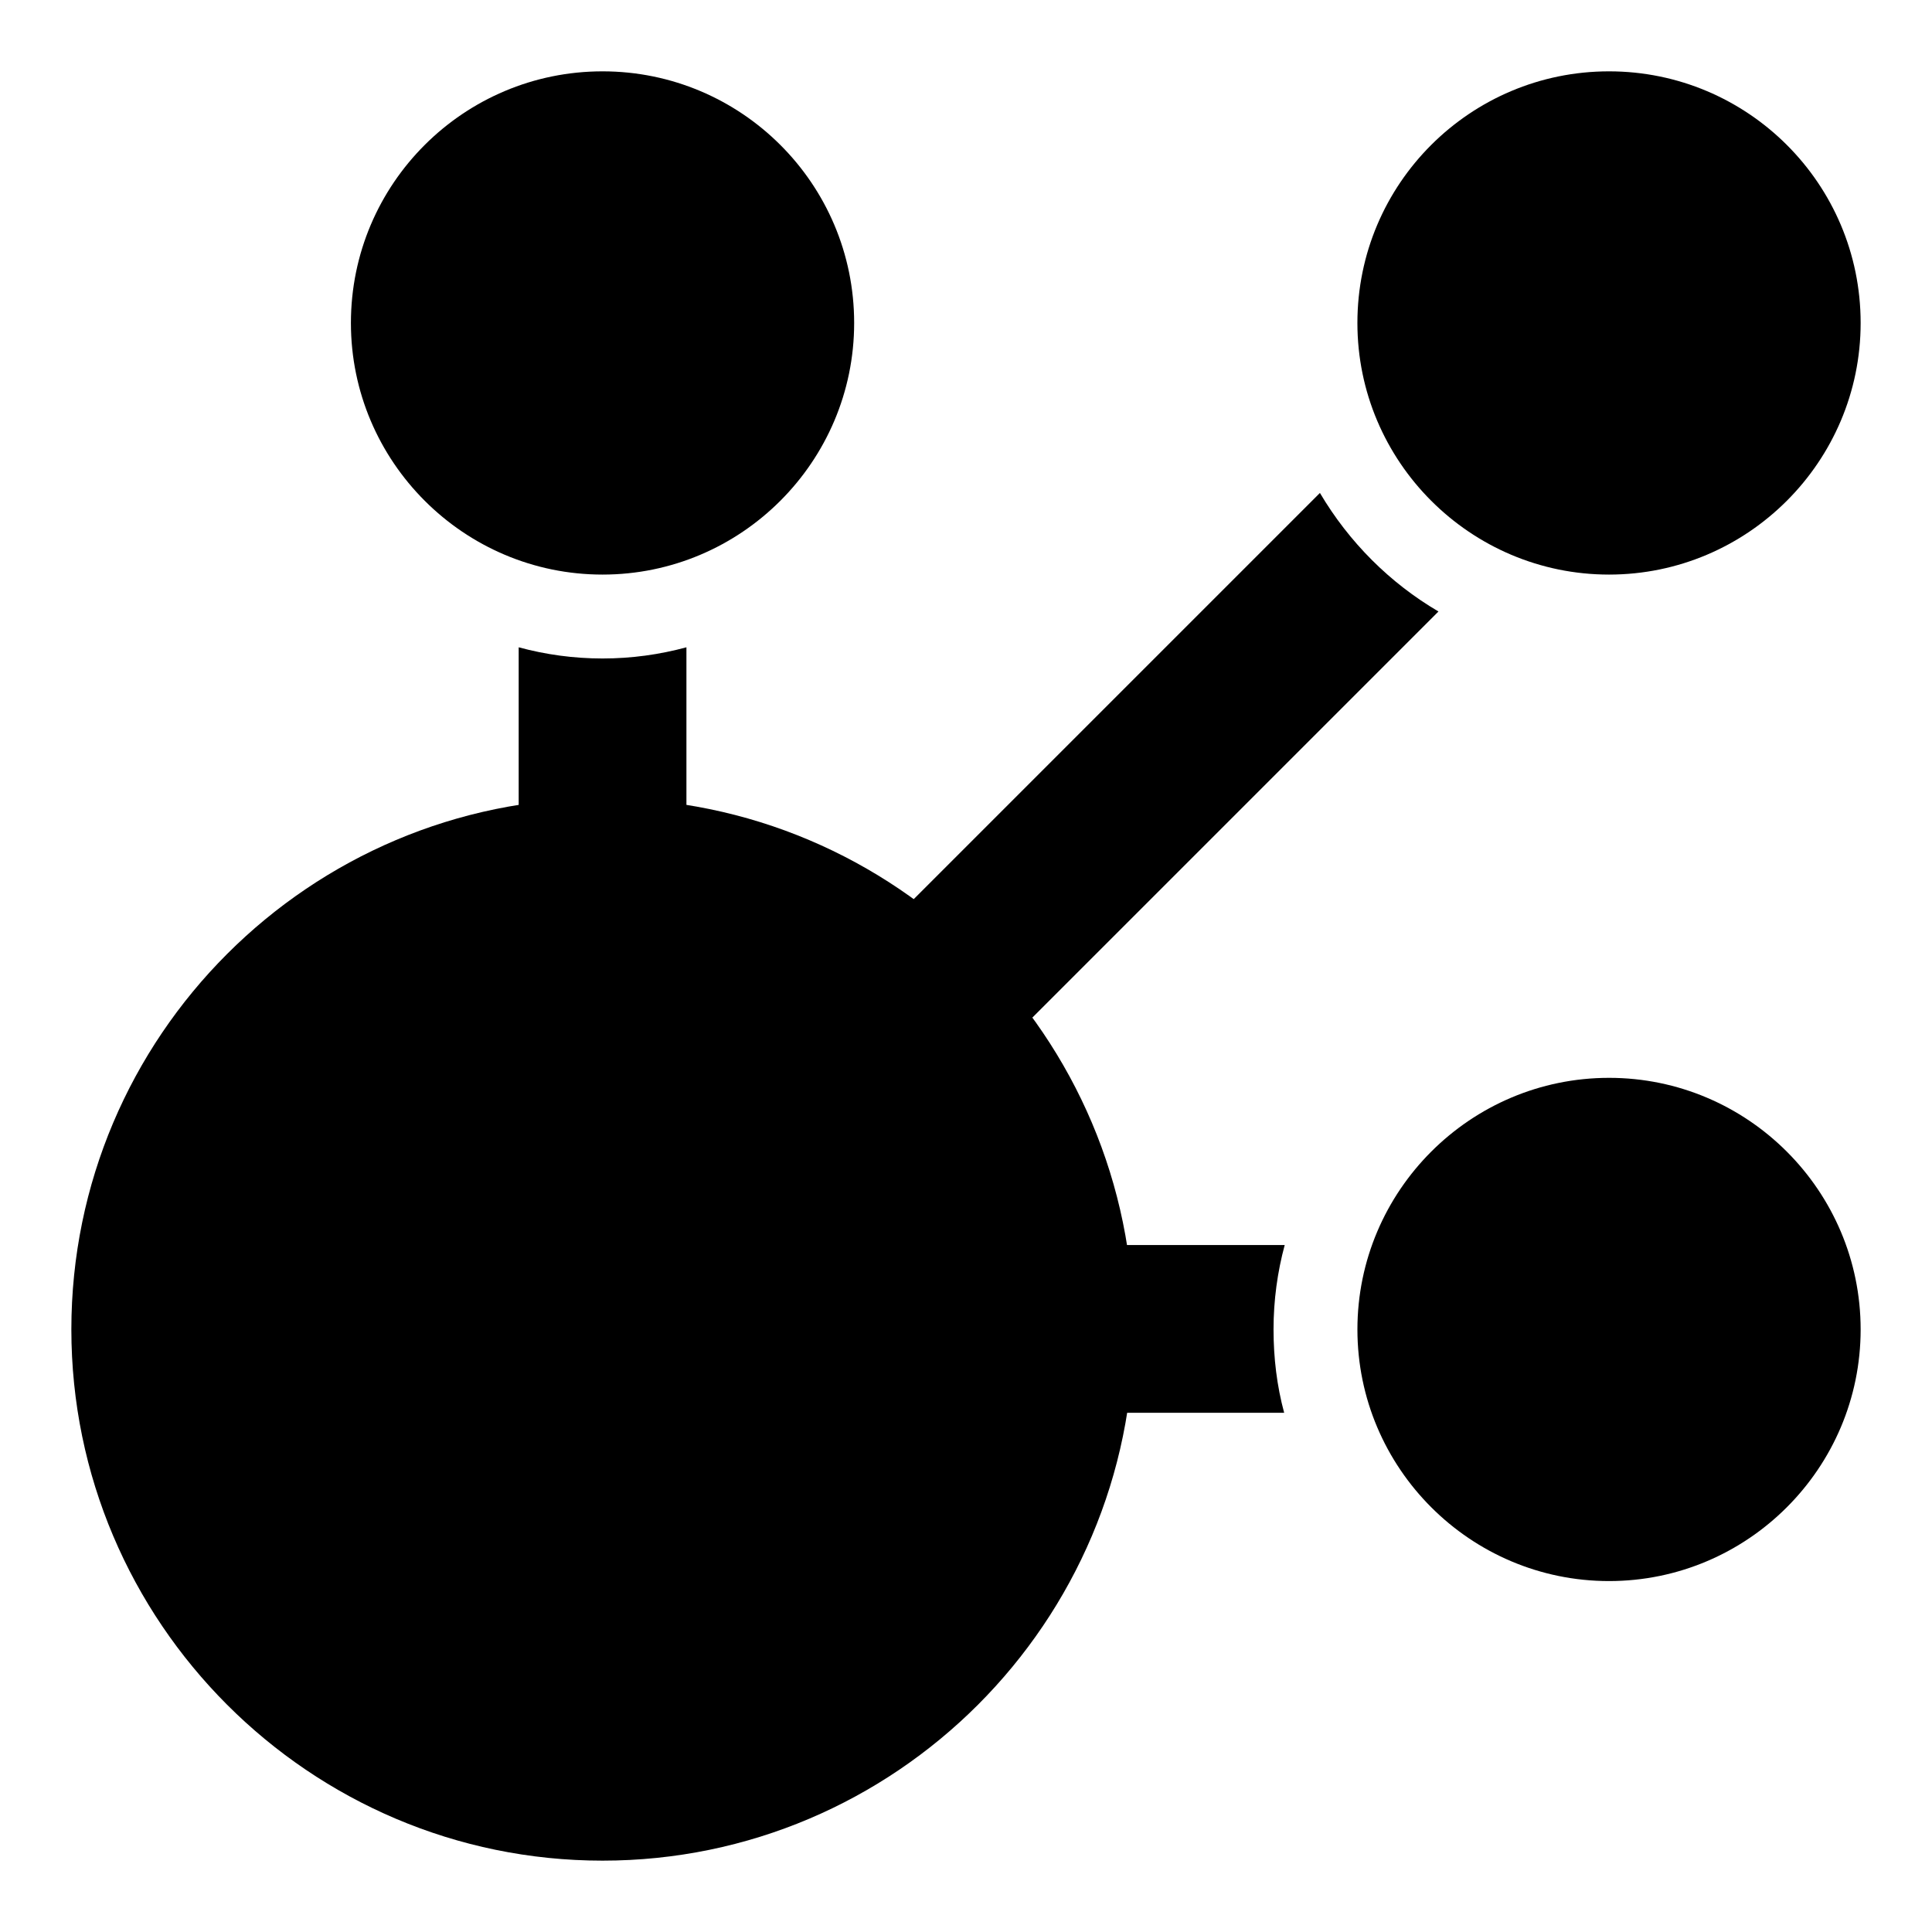
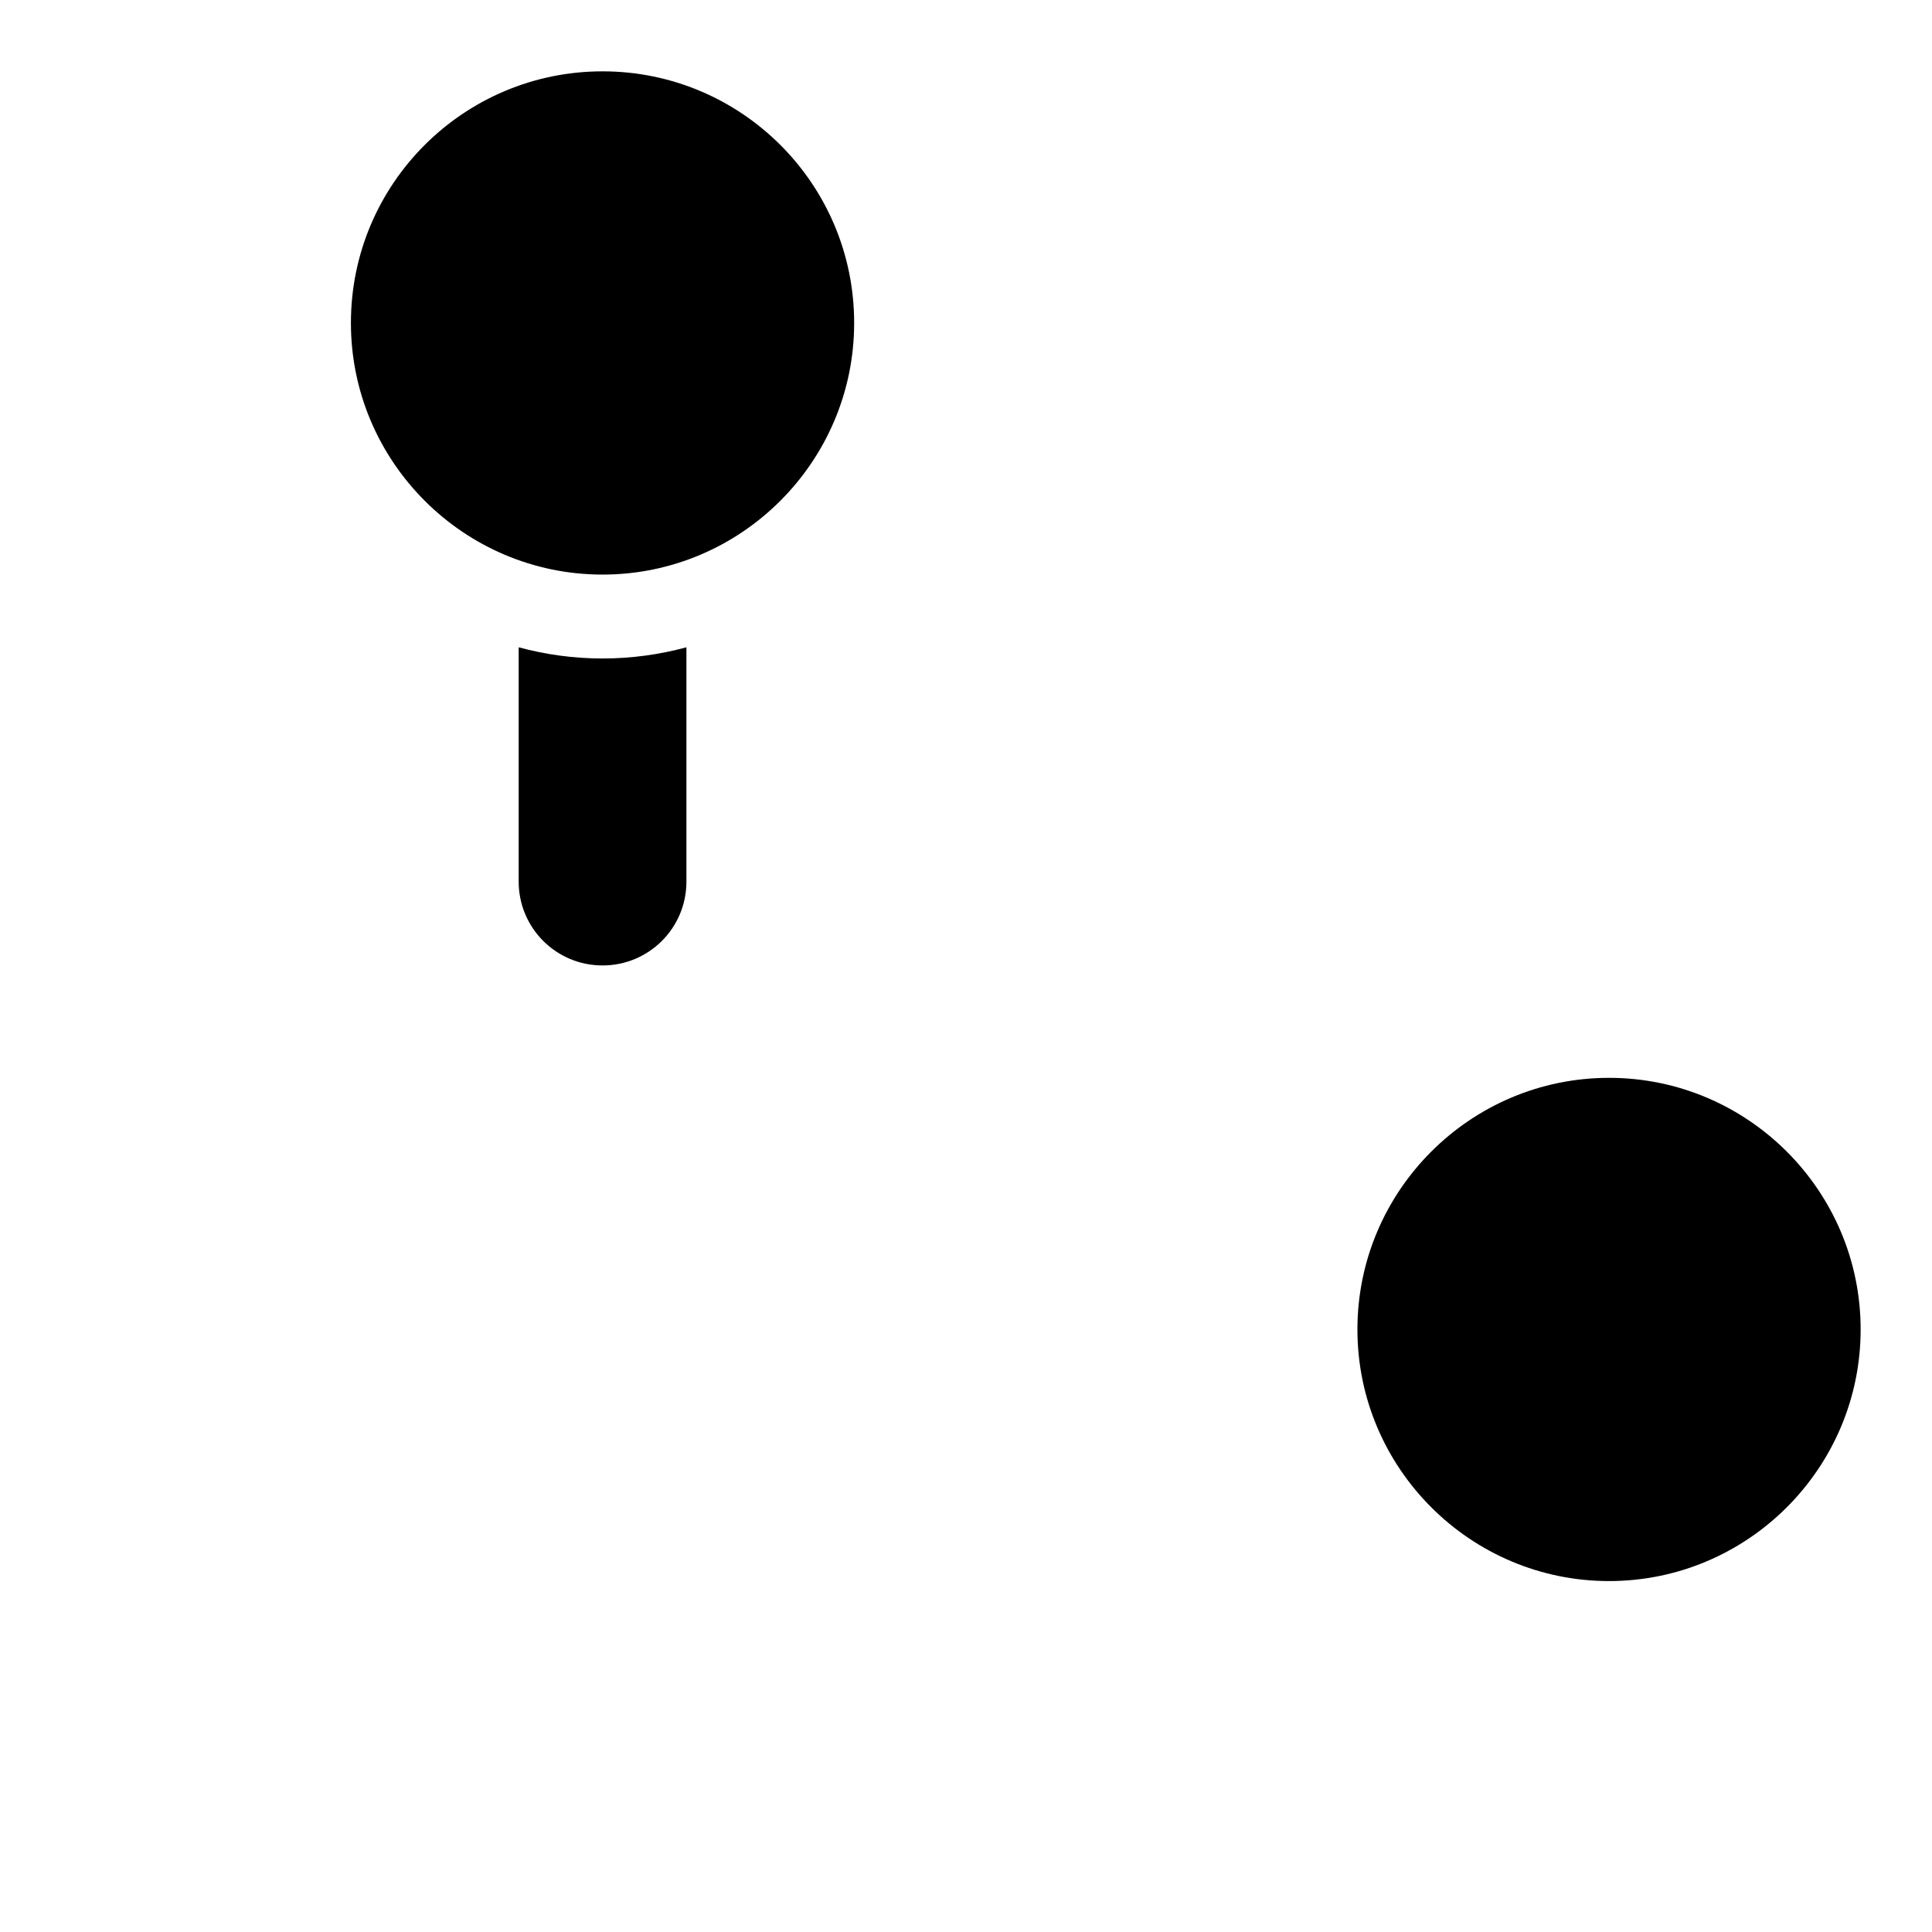
<svg xmlns="http://www.w3.org/2000/svg" fill="#000000" width="800px" height="800px" version="1.1" viewBox="144 144 512 512">
  <g>
-     <path d="m444.45 496.32c0 77.496-63.125 140.77-140.77 140.77-77.648 0-140.77-63.273-140.77-140.77 0-77.645 63.125-140.77 140.77-140.77 77.648-0.004 140.77 63.121 140.77 140.77z" />
    <path d="m325.91 315.54v62.086c0 12.301-9.93 22.227-22.227 22.227-12.301 0-22.227-9.93-22.227-22.227v-62.086c7.113 1.926 14.523 2.965 22.227 2.965s15.113-1.039 22.227-2.965z" />
-     <path d="m481.5 496.32c0 7.559 0.891 14.965 2.816 22.078h-62.086c-12.301 0-22.227-9.93-22.227-22.227 0-12.152 9.93-22.227 22.227-22.227h62.234c-1.926 7.109-2.965 14.668-2.965 22.375z" />
-     <path d="m525.21 306.05-121.21 121.21c-4.148 4.594-9.93 7.41-16.449 7.41-12.301 0-22.227-9.93-22.227-22.227 0-5.777 2.371-11.707 6.519-15.855l121.95-121.95c7.703 13.039 18.523 23.855 31.414 31.414z" />
    <path d="m637.09 496.32c0 36.75-29.934 66.68-66.68 66.68-36.75 0-66.68-29.934-66.68-66.68 0-36.75 29.934-66.68 66.68-66.68 36.746-0.004 66.68 29.93 66.68 66.68z" />
-     <path d="m637.09 229.59c0 36.75-29.934 66.68-66.68 66.68-36.75 0-66.684-29.934-66.684-66.68 0-36.898 29.934-66.684 66.684-66.684 36.746 0 66.68 29.785 66.68 66.684z" />
    <path d="m370.36 229.59c0 36.75-29.934 66.68-66.68 66.68-36.75 0-66.684-29.934-66.684-66.68 0-36.898 29.934-66.684 66.684-66.684 36.746 0 66.68 29.785 66.68 66.684z" />
  </g>
</svg>